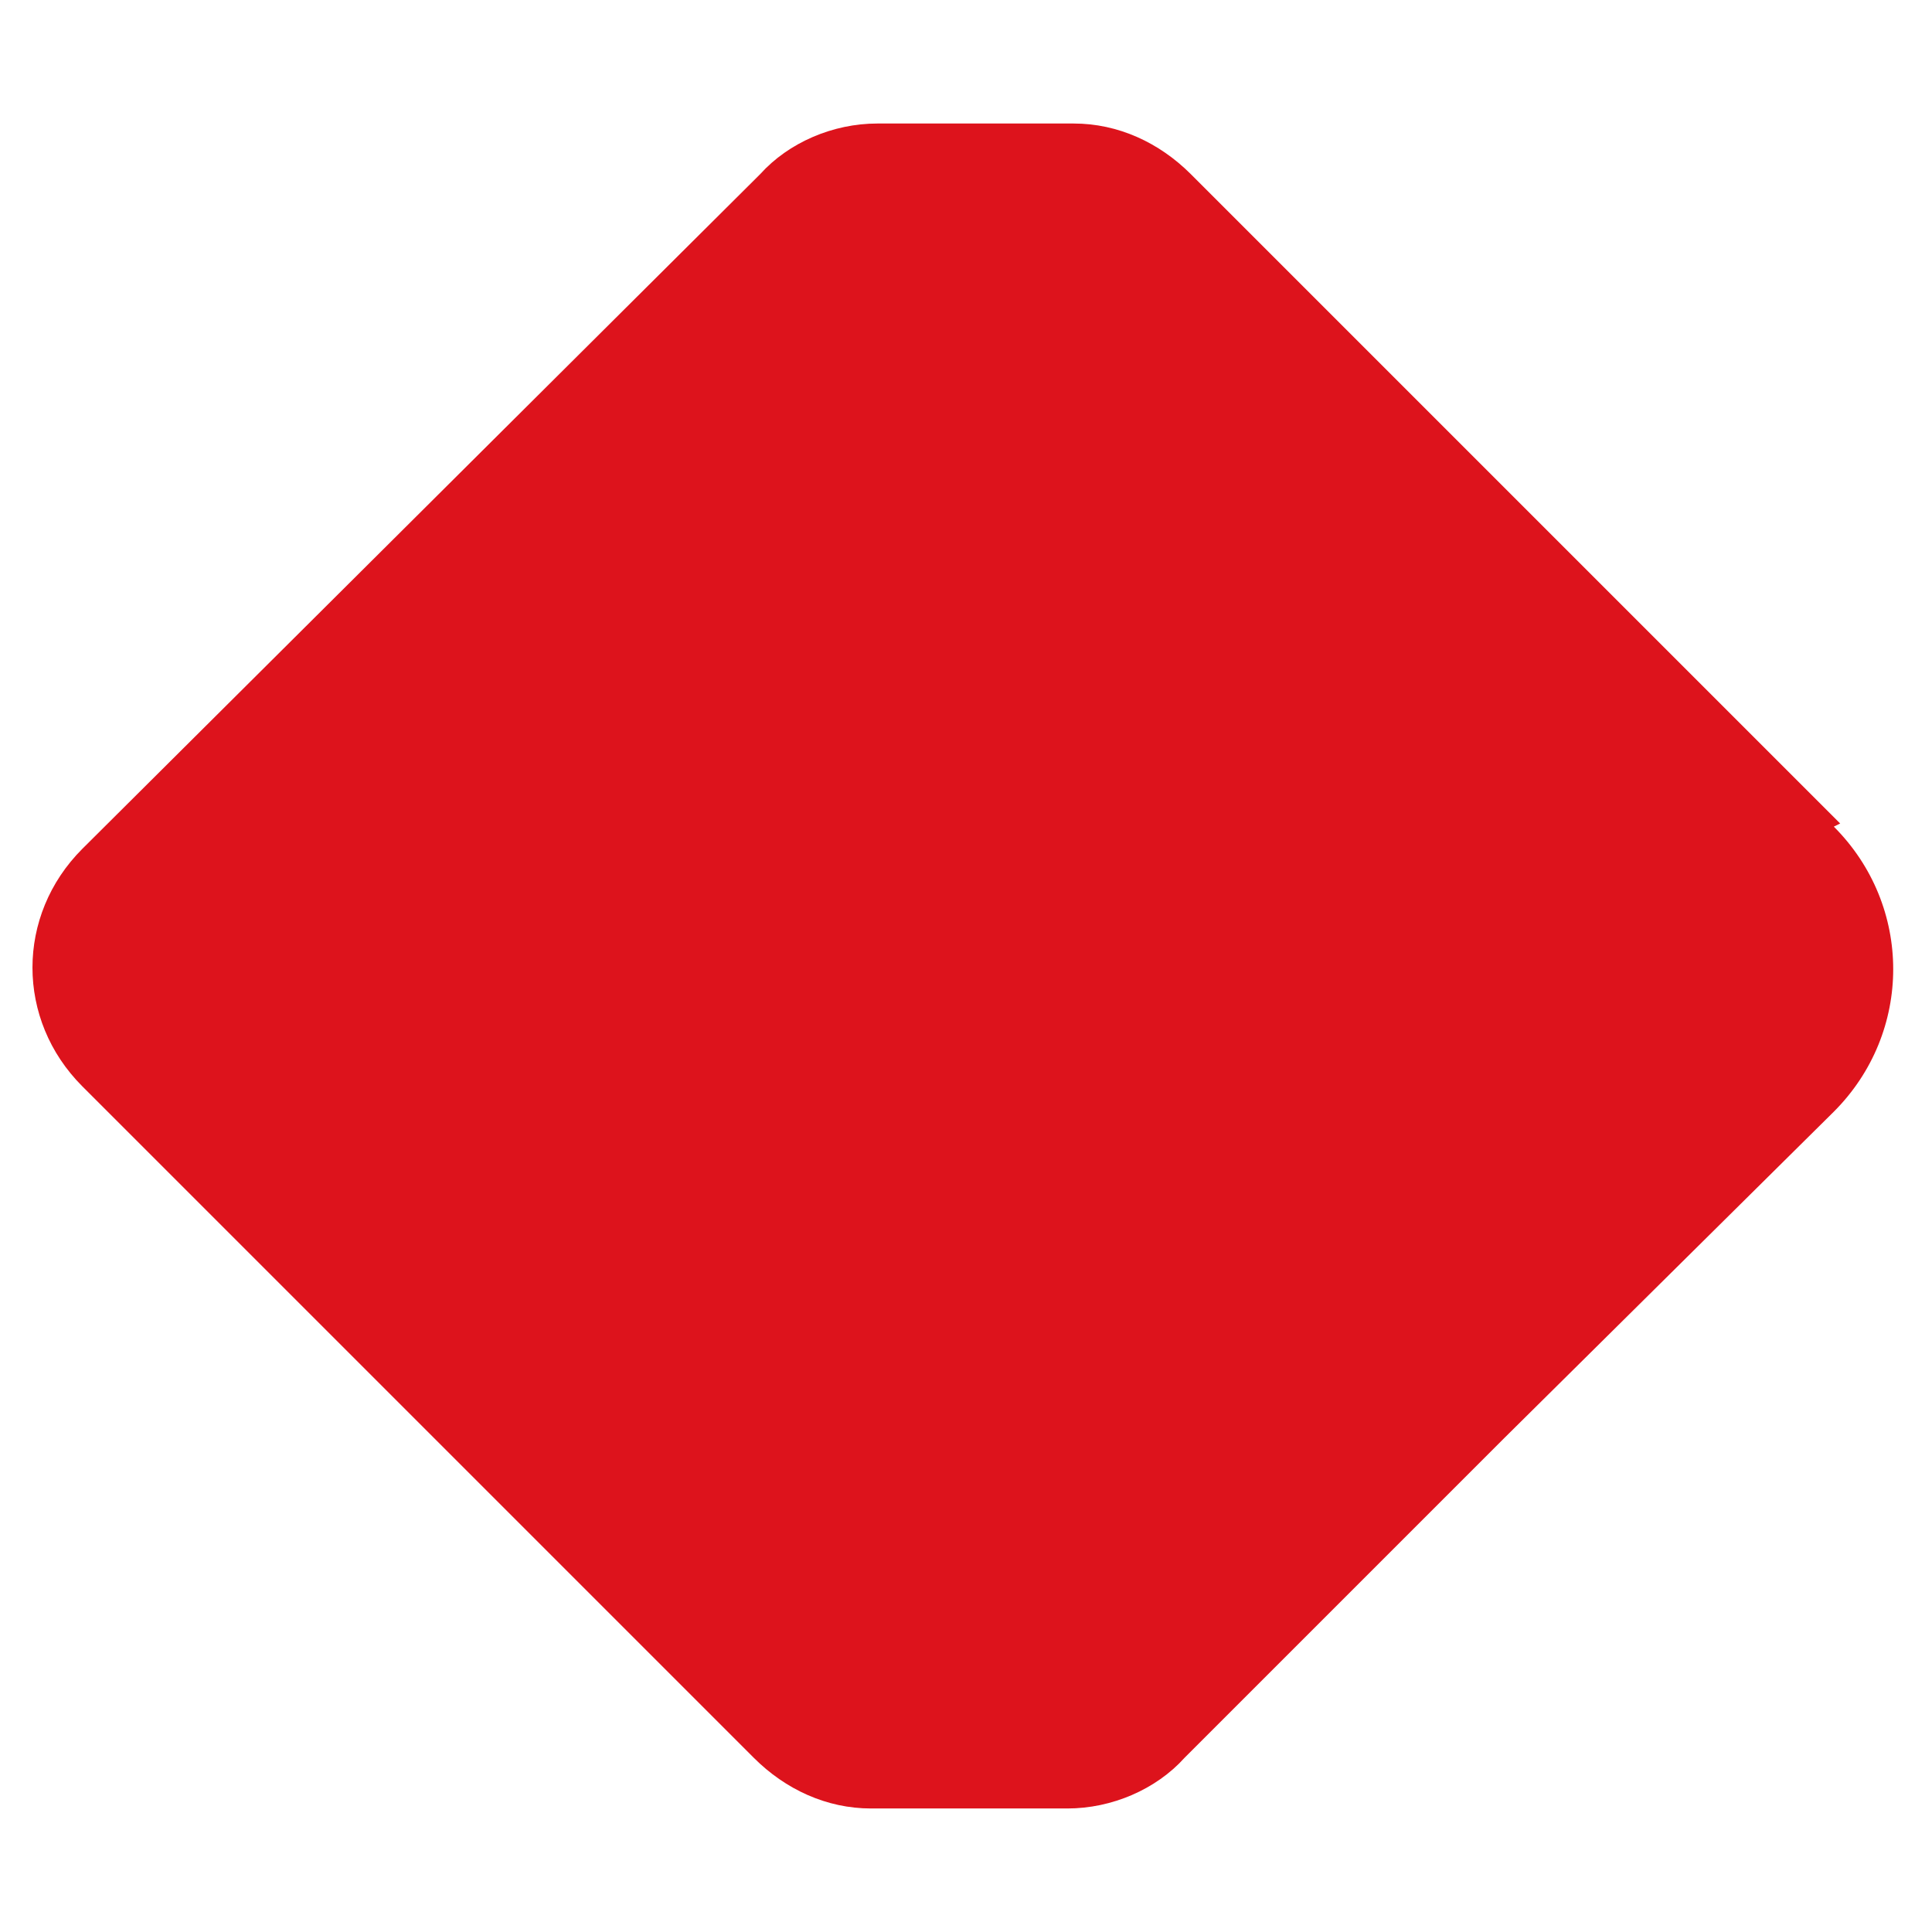
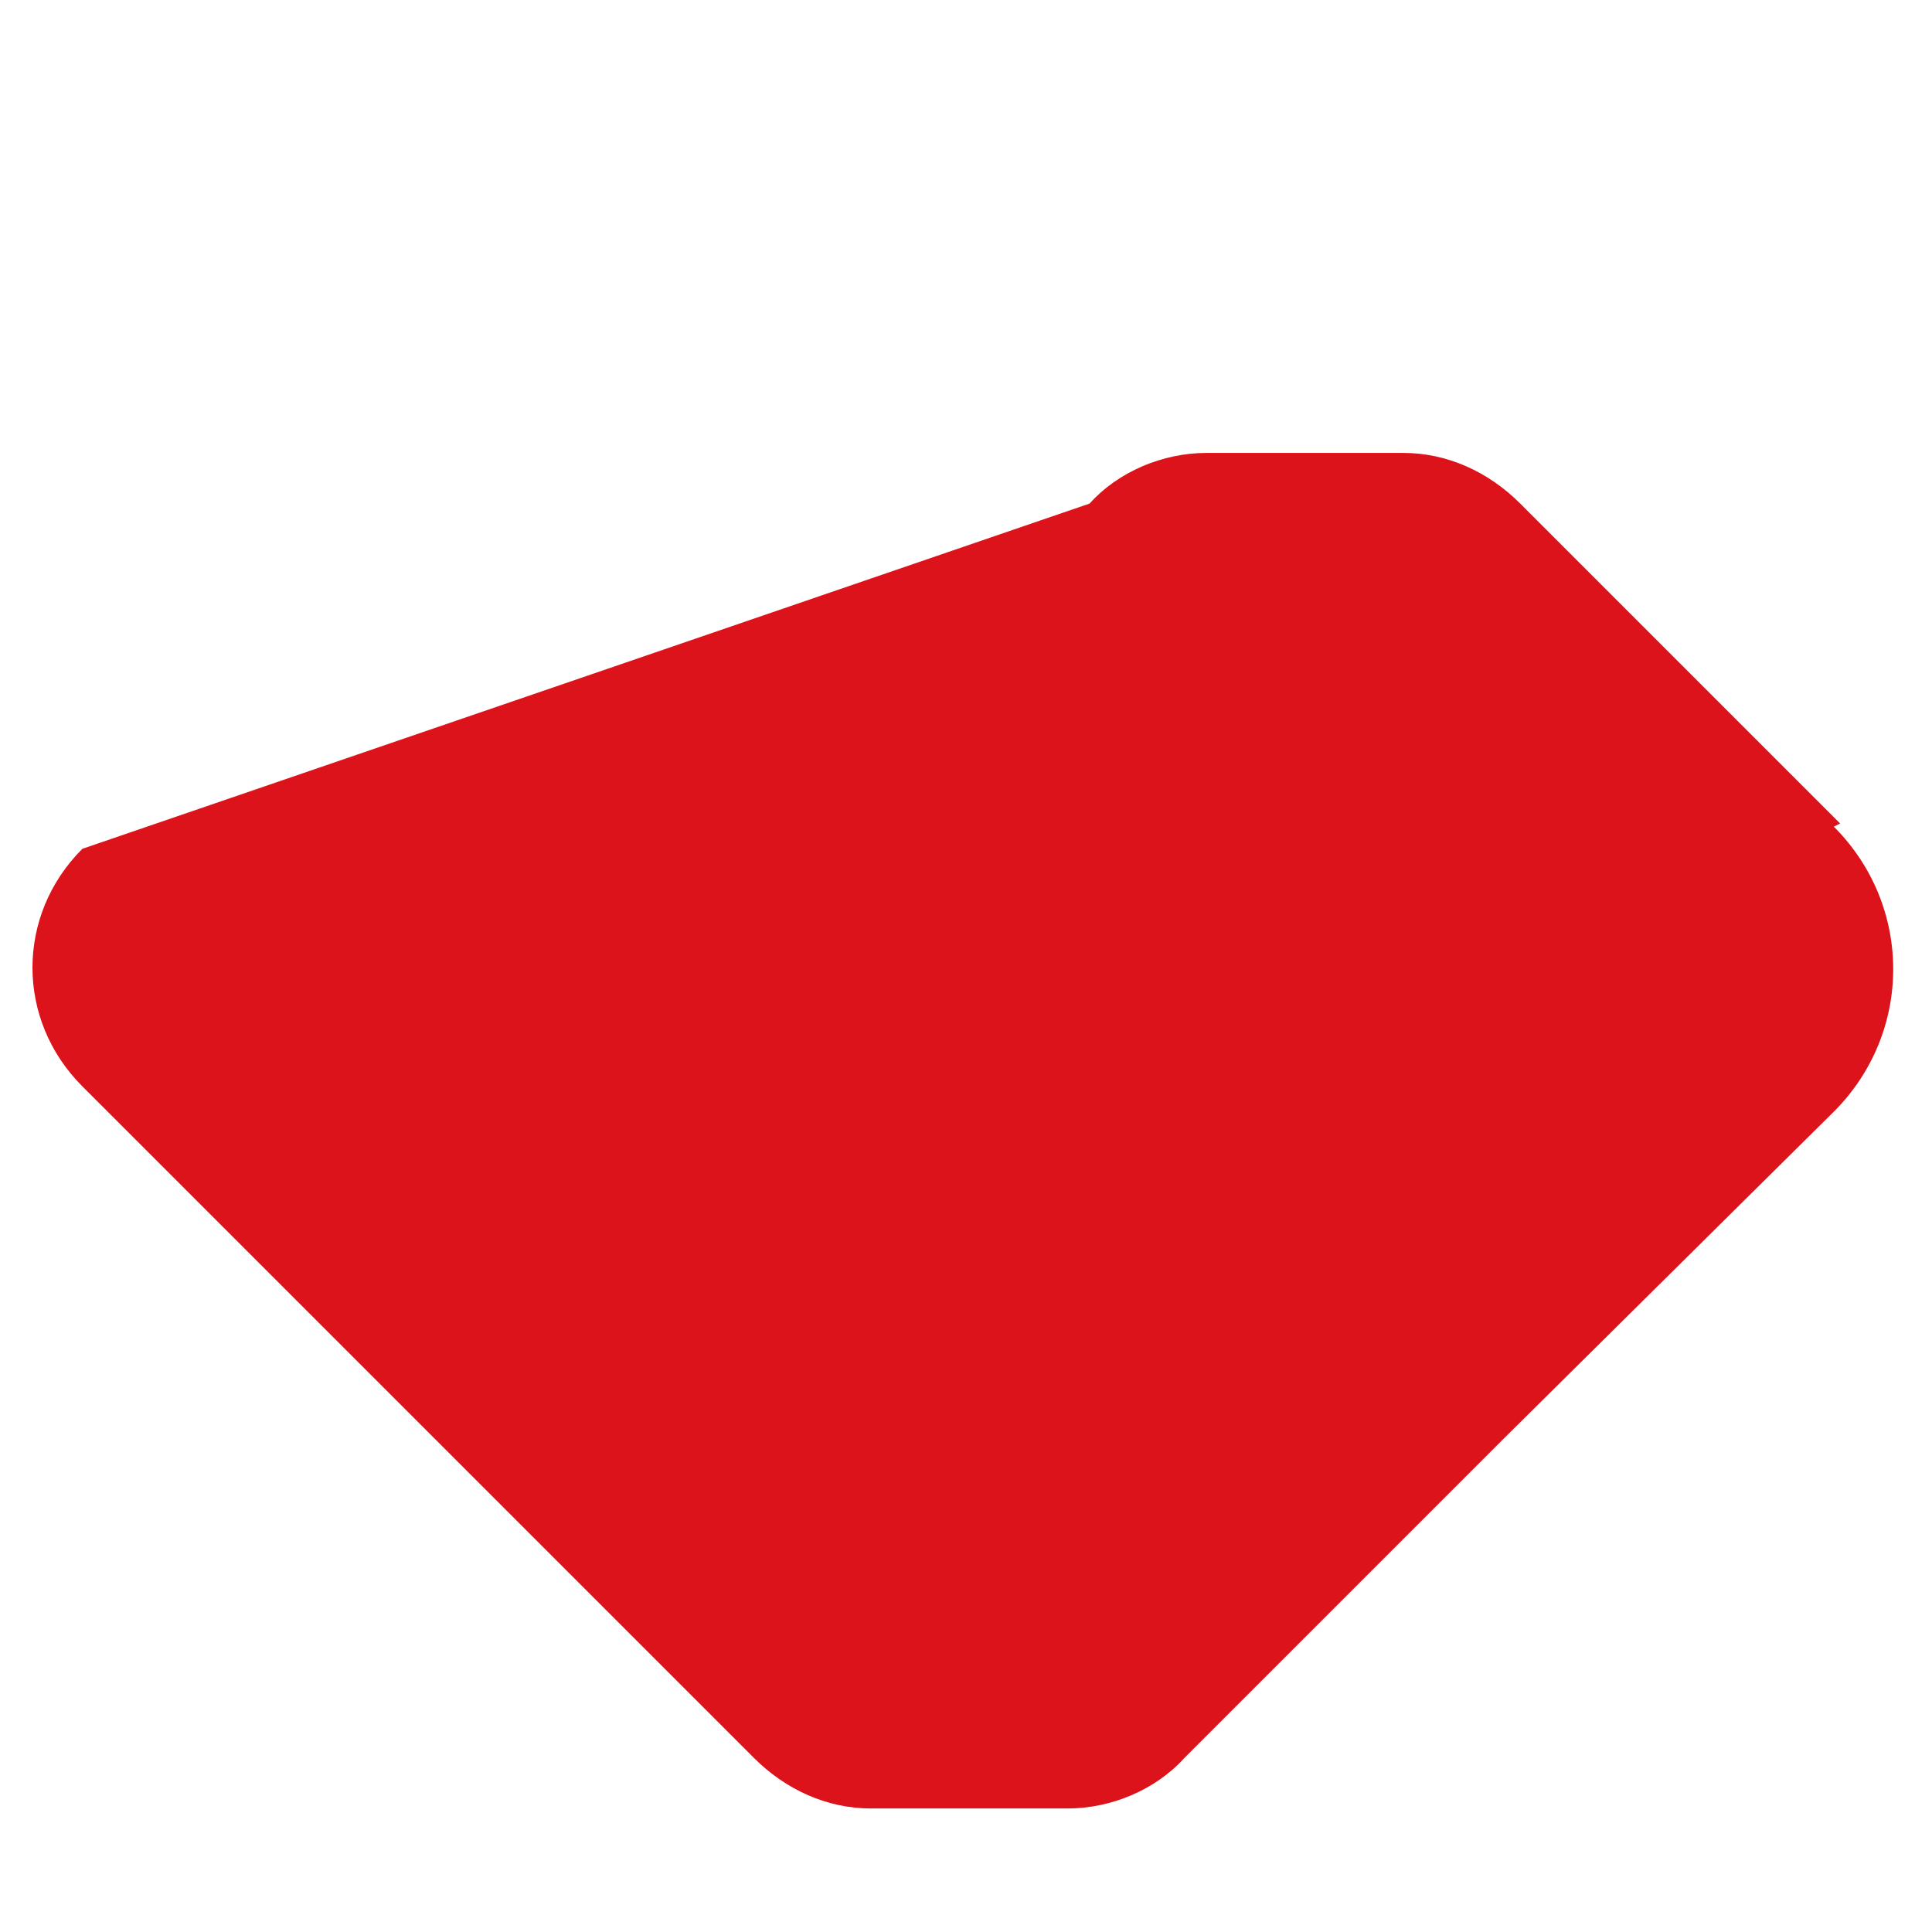
<svg xmlns="http://www.w3.org/2000/svg" id="Livello_1" version="1.1" viewBox="0 0 61 61">
  <defs>
    <style>
      .st0 {
        fill: #dd131c;
      }
    </style>
  </defs>
  <g id="Raggruppa_14090">
-     <path class="st0" d="M58.1,26l-10.4-10.4h0c0,0-3.7-3.7-3.7-3.7h0s-6.4-6.4-6.4-6.4c-1-1-2.3-1.6-3.7-1.6h-5.3,0s-.9,0-.9,0c-1.4,0-2.8.6-3.7,1.6L2.6,26.8c-2.1,2.1-2.1,5.4,0,7.5l21.2,21.2c1,1,2.3,1.6,3.7,1.6h.9,0s5.3,0,5.3,0c1.4,0,2.8-.6,3.7-1.6l6.4-6.4h0s3.7-3.7,3.7-3.7h0c0,0,10.4-10.3,10.4-10.3,2.5-2.5,2.5-6.5,0-9Z" />
+     <path class="st0" d="M58.1,26h0c0,0-3.7-3.7-3.7-3.7h0s-6.4-6.4-6.4-6.4c-1-1-2.3-1.6-3.7-1.6h-5.3,0s-.9,0-.9,0c-1.4,0-2.8.6-3.7,1.6L2.6,26.8c-2.1,2.1-2.1,5.4,0,7.5l21.2,21.2c1,1,2.3,1.6,3.7,1.6h.9,0s5.3,0,5.3,0c1.4,0,2.8-.6,3.7-1.6l6.4-6.4h0s3.7-3.7,3.7-3.7h0c0,0,10.4-10.3,10.4-10.3,2.5-2.5,2.5-6.5,0-9Z" />
  </g>
</svg>